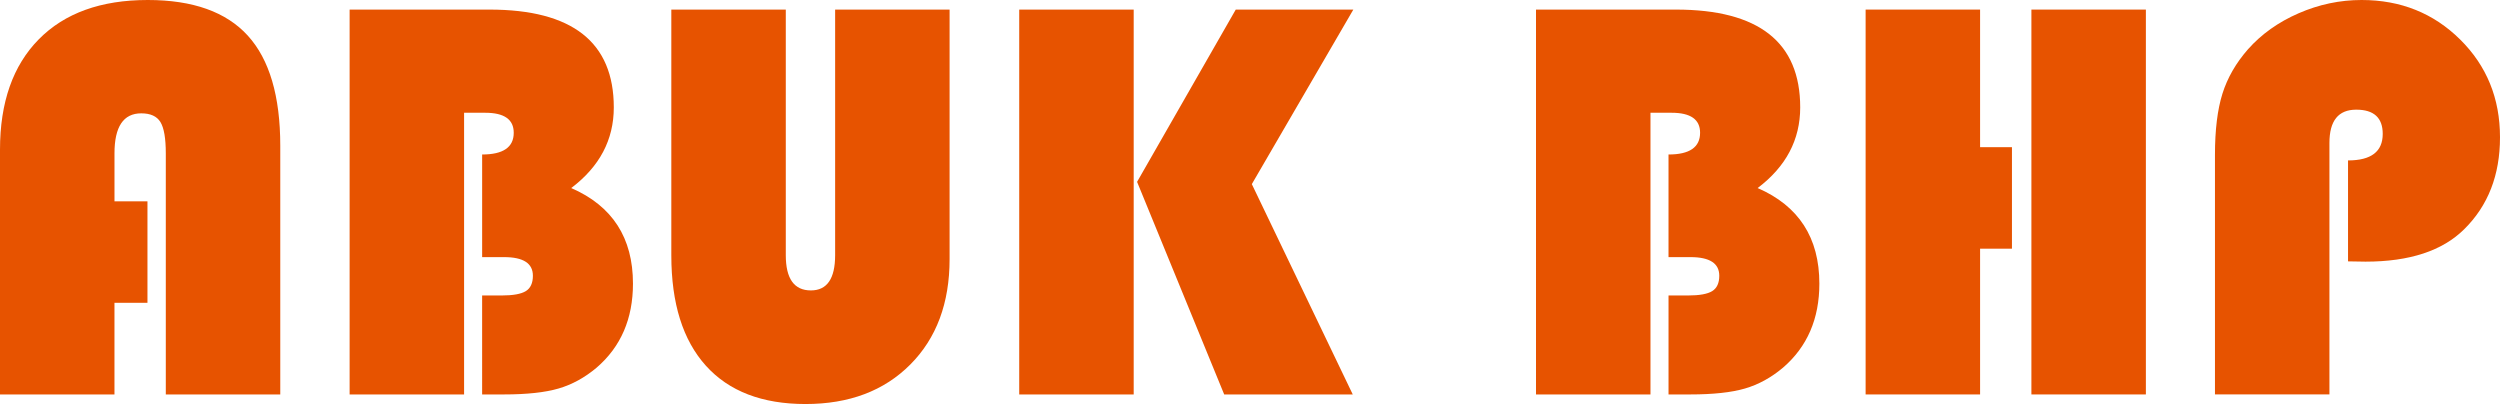
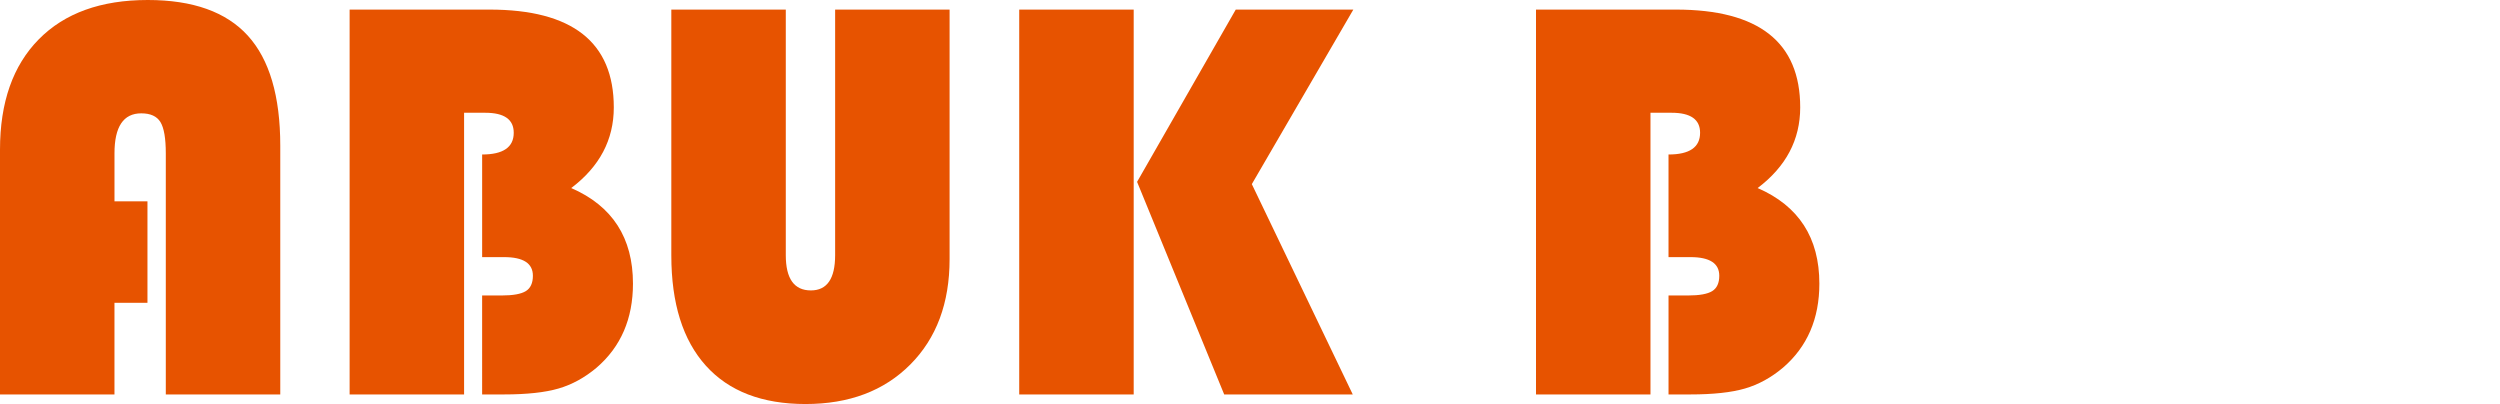
<svg xmlns="http://www.w3.org/2000/svg" version="1.1" id="Layer_1" x="0px" y="0px" viewBox="0 0 174.741 28.24" style="enable-background:new 0 0 174.741 28.24;" xml:space="preserve">
  <style type="text/css">
	.st0{fill:#E75300;}
	.st1{fill:#E75300;}
</style>
  <g>
    <path class="st0" d="M10.307,14.071v7.095H8.001v6.404H0V10.464   C0,7.154,0.903,4.582,2.71,2.749C4.516,0.916,7.055,0,10.327,0   c3.153,0,5.485,0.831,6.996,2.493c1.511,1.662,2.267,4.228,2.267,7.695v17.382   h-8.001V10.72c0-1.051-0.125-1.78-0.375-2.188c-0.25-0.407-0.697-0.61-1.34-0.61   c-1.248,0-1.872,0.933-1.872,2.798v3.351H10.307z" />
    <path class="st0" d="M24.437,0.67h9.775c5.793,0,8.69,2.28,8.69,6.838   c0,2.26-0.992,4.139-2.976,5.636c2.877,1.249,4.316,3.476,4.316,6.681   c0,2.457-0.848,4.415-2.542,5.873c-0.828,0.696-1.714,1.183-2.66,1.458   c-0.946,0.276-2.221,0.414-3.823,0.414h-1.518V20.653h1.36   c0.801,0,1.366-0.102,1.695-0.306c0.328-0.203,0.493-0.562,0.493-1.074   c0-0.867-0.67-1.301-2.01-1.301h-1.537v-7.173c1.471,0,2.208-0.506,2.208-1.518   c0-0.933-0.664-1.399-1.991-1.399H32.438v19.688h-8.001V0.67z" />
    <path class="st0" d="M66.373,0.67v17.441c0,3.074-0.916,5.531-2.749,7.37   c-1.833,1.84-4.273,2.759-7.321,2.759c-3.035,0-5.357-0.894-6.966-2.68   c-1.609-1.787-2.414-4.355-2.414-7.706V0.67h8.001v17.165   c0,1.643,0.584,2.464,1.754,2.464c1.13,0,1.695-0.821,1.695-2.464V0.67H66.373z   " />
    <path class="st0" d="M79.241,0.67v26.9h-8.001V0.67H79.241z M94.593,0.67   l-7.095,12.199l7.055,14.701h-8.986l-6.089-14.859l6.897-12.041H94.593z" />
    <path class="st1" d="M107.364,0.67h9.774c5.794,0,8.69,2.28,8.69,6.838   c0,2.26-0.992,4.139-2.976,5.636c2.877,1.249,4.315,3.476,4.315,6.681   c0,2.457-0.847,4.415-2.542,5.873c-0.827,0.696-1.714,1.183-2.66,1.458   c-0.946,0.276-2.221,0.414-3.823,0.414h-1.518V20.653h1.36   c0.801,0,1.366-0.102,1.694-0.306c0.328-0.203,0.493-0.562,0.493-1.074   c0-0.867-0.671-1.301-2.011-1.301h-1.537v-7.173c1.472,0,2.207-0.506,2.207-1.518   c0-0.933-0.663-1.399-1.99-1.399h-1.478v19.688h-8.001V0.67z" />
-     <path class="st1" d="M140.628,10.287v7.095h-2.227v10.188h-8.001V0.67h8.001v9.617H140.628   z M149.989,0.67v26.9h-8.001V0.67H149.989z" />
-     <path class="st1" d="M164.119,18.268v-7.055c1.616,0,2.425-0.617,2.425-1.853   c0-1.13-0.618-1.695-1.853-1.695c-1.249,0-1.872,0.775-1.872,2.326v17.578h-8.001   V10.819c0-1.734,0.174-3.156,0.521-4.267c0.349-1.11,0.943-2.145,1.784-3.104   c0.945-1.064,2.128-1.904,3.547-2.522C162.089,0.309,163.554,0,165.065,0   c2.732,0,5.028,0.919,6.888,2.759c1.859,1.839,2.788,4.118,2.788,6.838   c0,2.641-0.834,4.782-2.502,6.425c-1.524,1.511-3.823,2.266-6.897,2.266   L164.119,18.268z" />
  </g>
</svg>